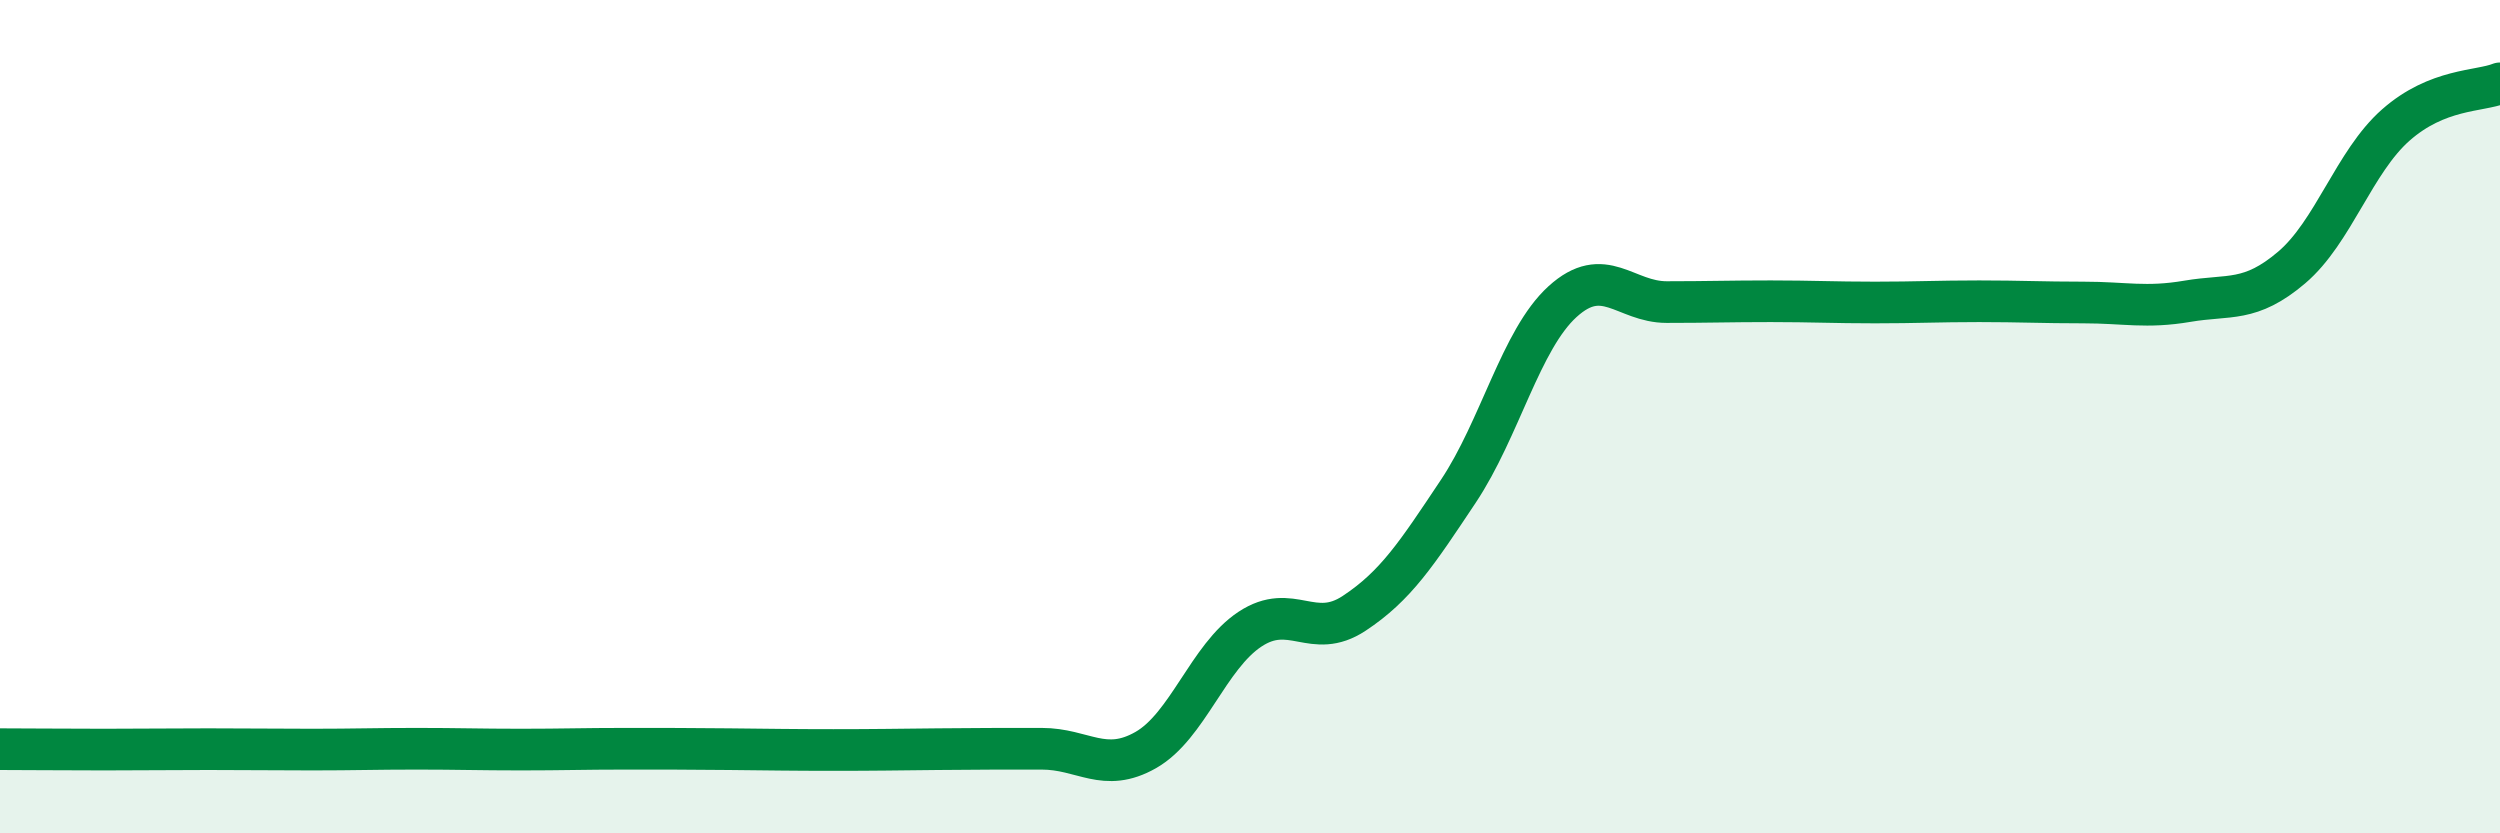
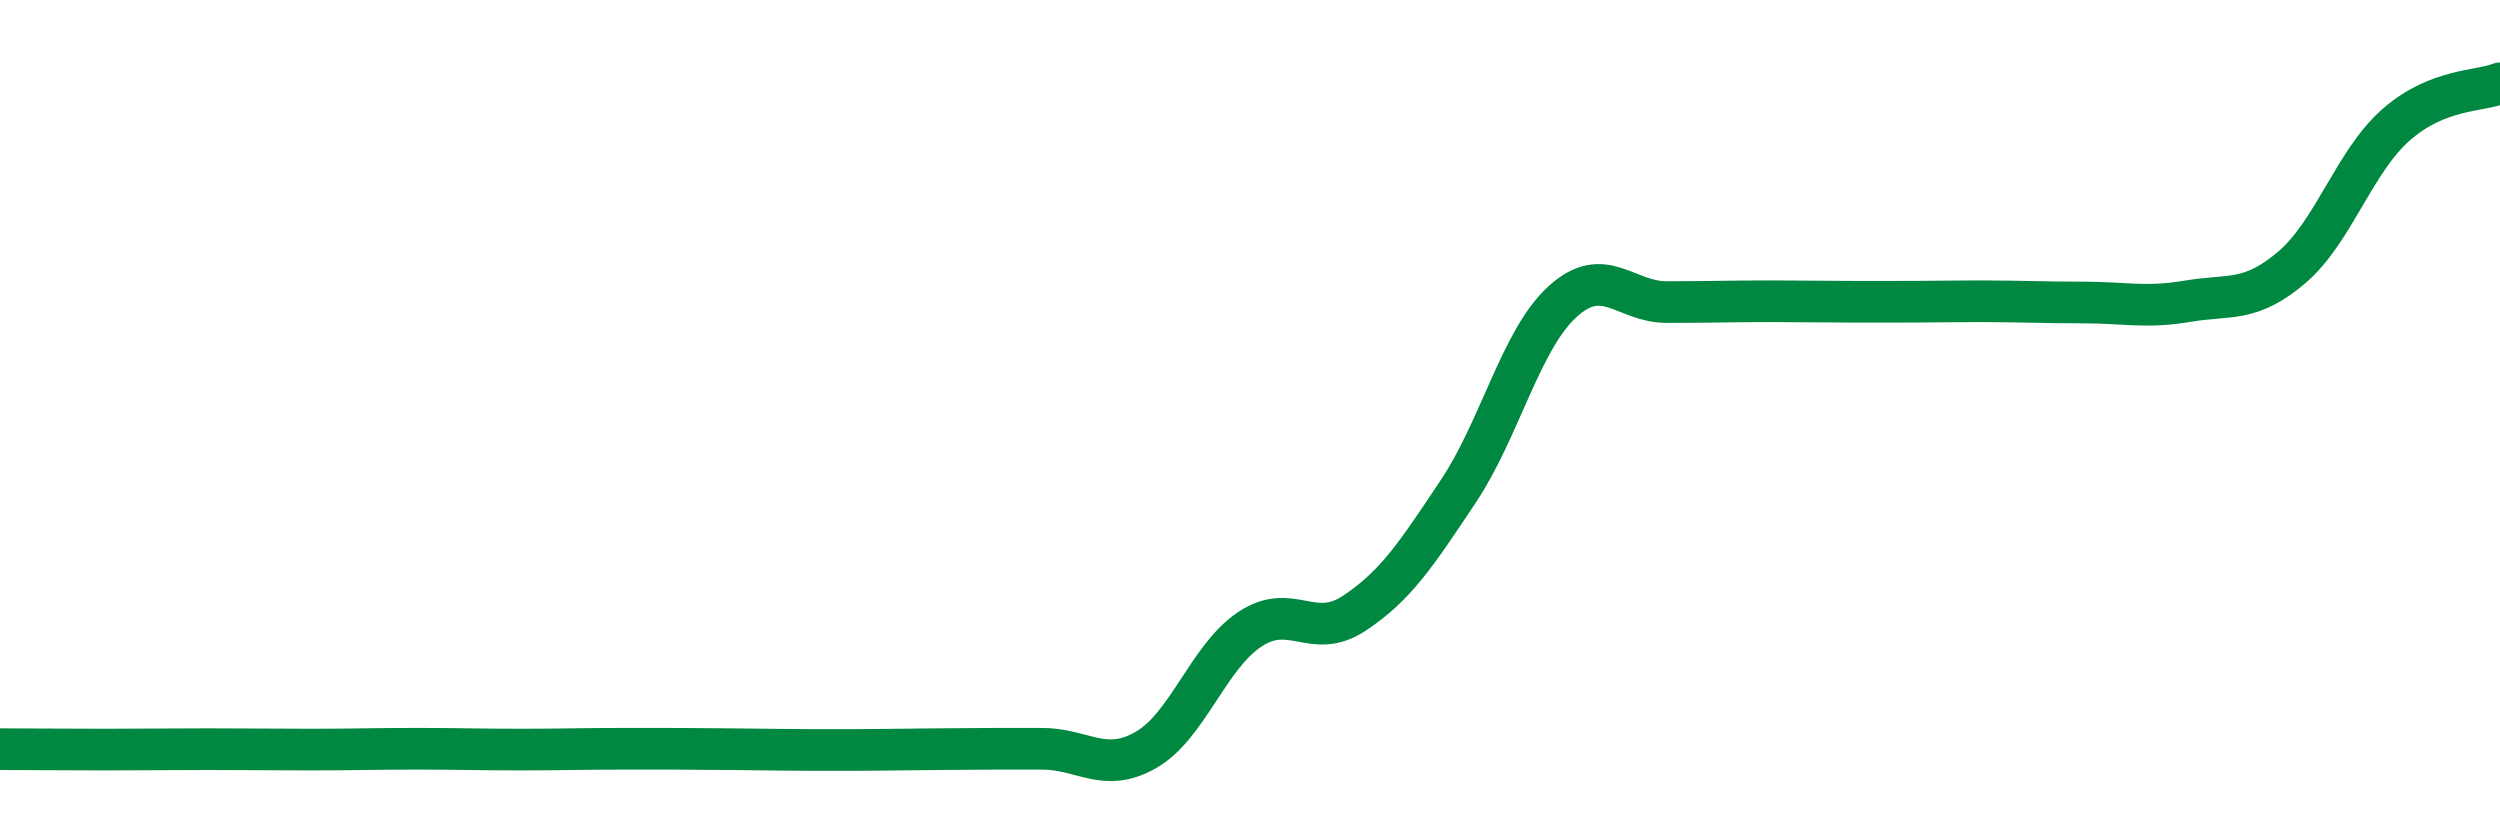
<svg xmlns="http://www.w3.org/2000/svg" width="60" height="20" viewBox="0 0 60 20">
-   <path d="M 0,17.98 C 0.5,17.98 1.5,17.99 2.5,17.99 C 3.5,17.99 4,17.98 5,17.98 C 6,17.98 6.5,17.99 7.5,17.99 C 8.5,17.99 9,17.97 10,17.97 C 11,17.97 11.5,17.99 12.5,17.99 C 13.5,17.99 14,17.97 15,17.97 C 16,17.97 16.5,17.97 17.5,17.98 C 18.5,17.99 19,18 20,18 C 21,18 21.5,17.99 22.5,17.98 C 23.5,17.97 24,17.97 25,17.97 C 26,17.97 26.5,18.57 27.5,18 C 28.5,17.43 29,15.76 30,15.1 C 31,14.44 31.5,15.38 32.5,14.72 C 33.5,14.06 34,13.29 35,11.79 C 36,10.29 36.5,8.15 37.5,7.24 C 38.5,6.33 39,7.25 40,7.25 C 41,7.25 41.5,7.23 42.5,7.23 C 43.5,7.23 44,7.26 45,7.26 C 46,7.26 46.5,7.23 47.5,7.23 C 48.5,7.23 49,7.26 50,7.26 C 51,7.26 51.5,7.4 52.5,7.23 C 53.5,7.06 54,7.27 55,6.42 C 56,5.57 56.5,3.88 57.5,3 C 58.5,2.12 59.5,2.2 60,2L60 20L0 20Z" fill="#008740" opacity="0.1" stroke-linecap="round" stroke-linejoin="round" />
-   <path d="M 0,17.98 C 0.5,17.98 1.5,17.99 2.5,17.99 C 3.5,17.99 4,17.98 5,17.98 C 6,17.98 6.5,17.99 7.5,17.99 C 8.5,17.99 9,17.97 10,17.97 C 11,17.97 11.5,17.99 12.5,17.99 C 13.5,17.99 14,17.97 15,17.97 C 16,17.97 16.5,17.97 17.5,17.98 C 18.5,17.99 19,18 20,18 C 21,18 21.5,17.99 22.5,17.98 C 23.5,17.97 24,17.97 25,17.97 C 26,17.97 26.5,18.57 27.5,18 C 28.5,17.43 29,15.76 30,15.1 C 31,14.44 31.5,15.38 32.5,14.72 C 33.5,14.06 34,13.29 35,11.79 C 36,10.29 36.5,8.15 37.5,7.24 C 38.5,6.33 39,7.25 40,7.25 C 41,7.25 41.5,7.23 42.5,7.23 C 43.5,7.23 44,7.26 45,7.26 C 46,7.26 46.5,7.23 47.5,7.23 C 48.5,7.23 49,7.26 50,7.26 C 51,7.26 51.5,7.4 52.5,7.23 C 53.5,7.06 54,7.27 55,6.42 C 56,5.57 56.5,3.88 57.5,3 C 58.5,2.12 59.5,2.2 60,2" stroke="#008740" stroke-width="1" fill="none" stroke-linecap="round" stroke-linejoin="round" />
+   <path d="M 0,17.98 C 0.5,17.98 1.5,17.99 2.5,17.99 C 3.5,17.99 4,17.98 5,17.98 C 6,17.98 6.5,17.99 7.5,17.99 C 8.5,17.99 9,17.97 10,17.97 C 11,17.97 11.5,17.99 12.5,17.99 C 13.5,17.99 14,17.97 15,17.97 C 16,17.97 16.5,17.97 17.5,17.98 C 18.5,17.99 19,18 20,18 C 21,18 21.5,17.99 22.5,17.98 C 23.5,17.97 24,17.97 25,17.97 C 26,17.97 26.5,18.57 27.5,18 C 28.5,17.43 29,15.76 30,15.1 C 31,14.44 31.5,15.38 32.5,14.72 C 33.5,14.06 34,13.29 35,11.79 C 36,10.29 36.5,8.15 37.5,7.24 C 38.5,6.33 39,7.25 40,7.25 C 41,7.25 41.5,7.23 42.5,7.23 C 46,7.26 46.5,7.23 47.5,7.23 C 48.5,7.23 49,7.26 50,7.26 C 51,7.26 51.5,7.4 52.5,7.23 C 53.5,7.06 54,7.27 55,6.42 C 56,5.57 56.5,3.88 57.5,3 C 58.5,2.12 59.5,2.2 60,2" stroke="#008740" stroke-width="1" fill="none" stroke-linecap="round" stroke-linejoin="round" />
</svg>